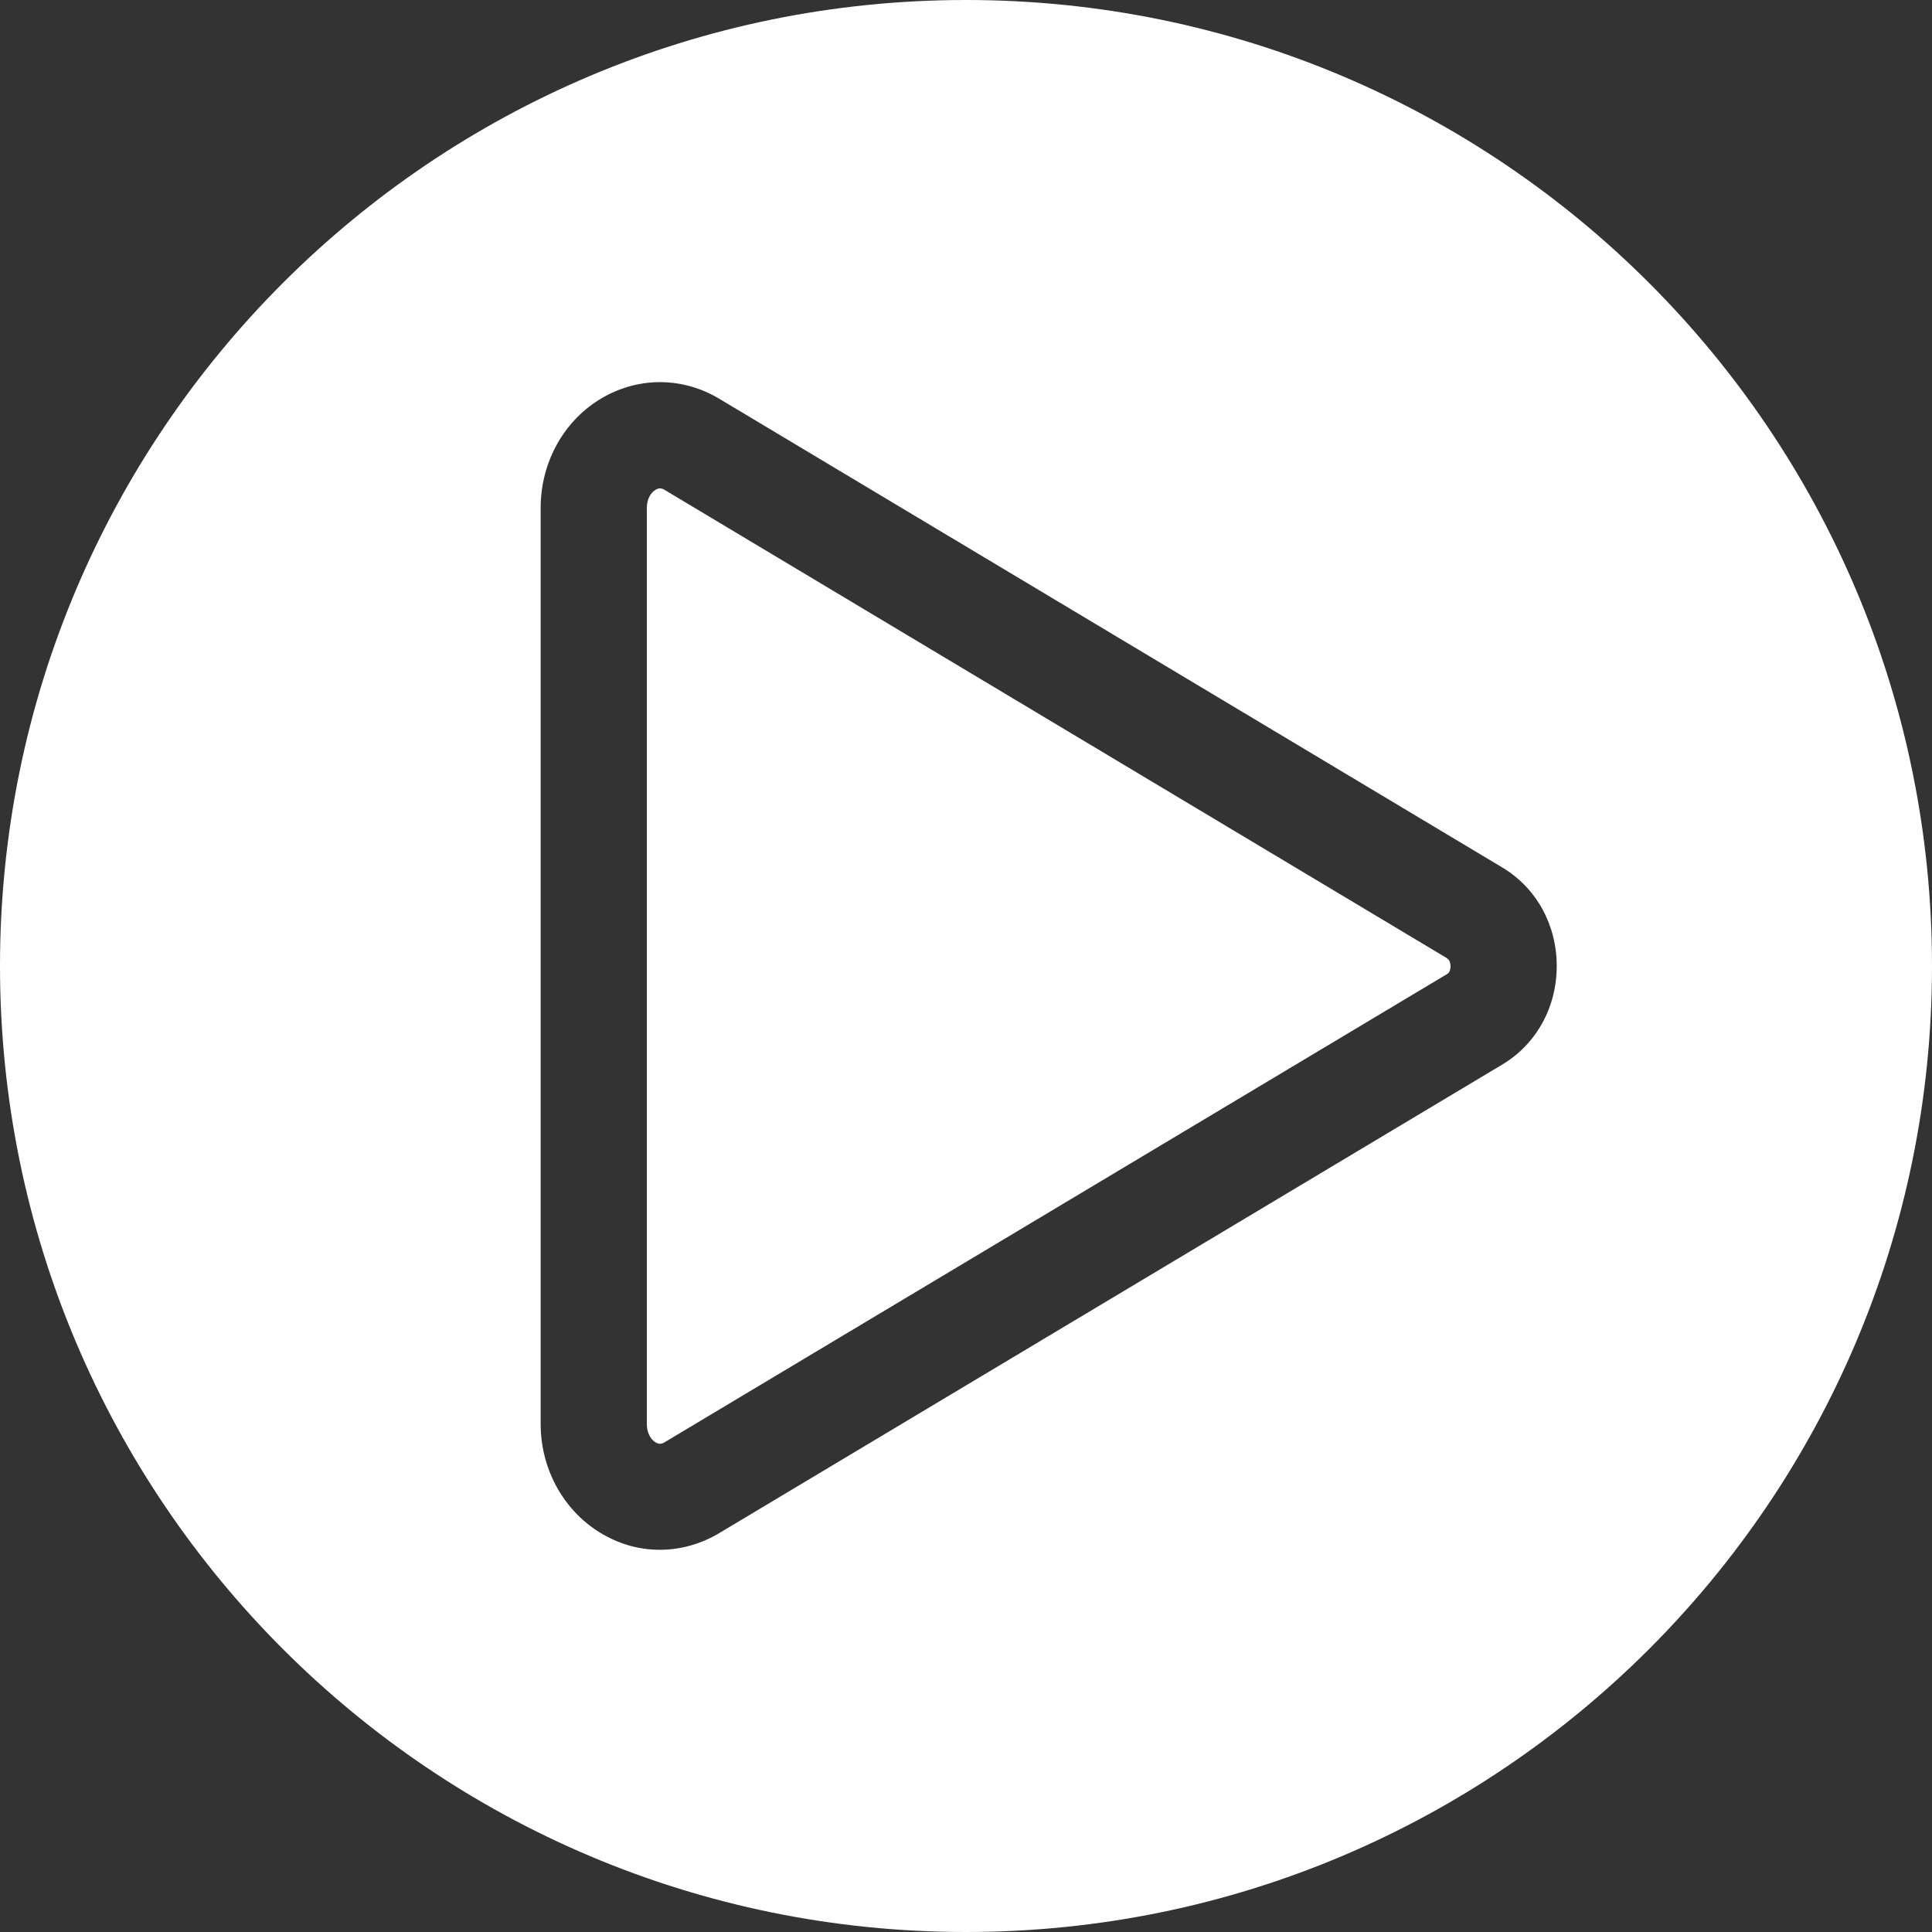
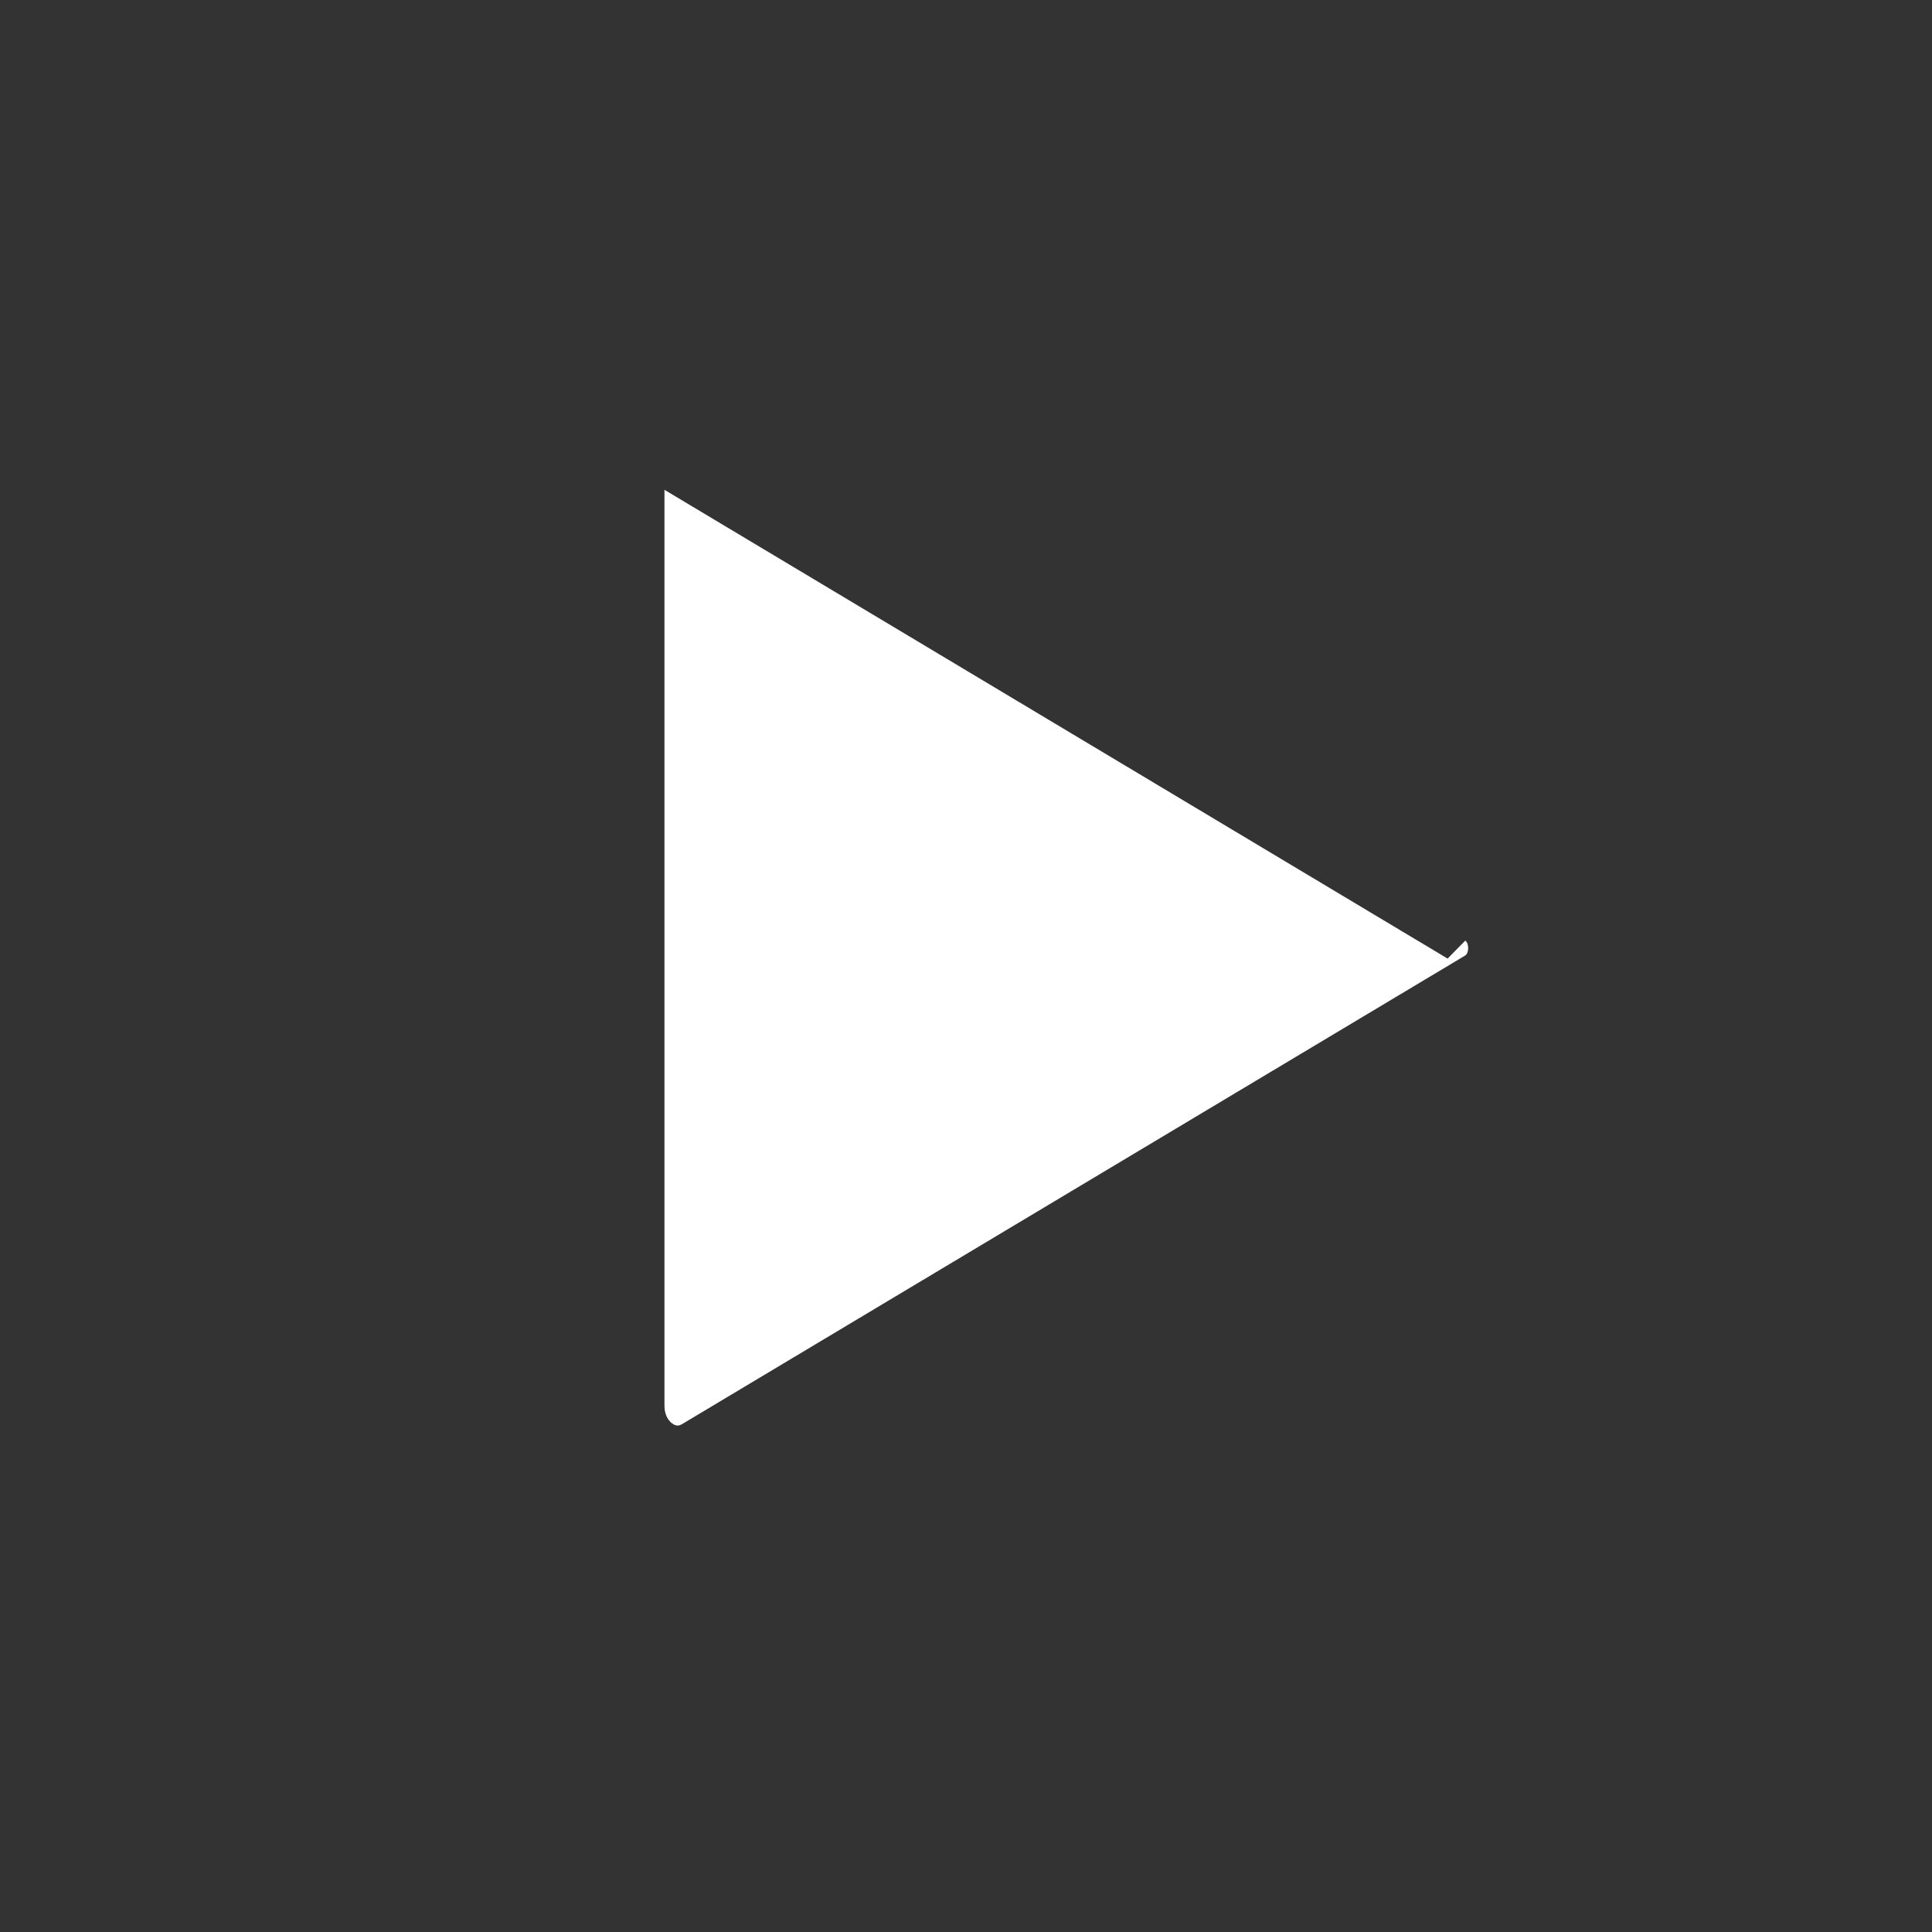
<svg xmlns="http://www.w3.org/2000/svg" id="Camada_2" data-name="Camada 2" viewBox="0 0 125 125">
  <rect x="0" y="0" width="125" height="125" fill="#333333" stroke="none" />
  <defs>
    <style>
      .cls-1 {
        fill: #fff;
      }
    </style>
  </defs>
  <g id="Camada_1-2" data-name="Camada 1">
    <g>
-       <path class="cls-1" d="M93.66,62.02L42.99,31.69c-.09-.06-.19-.09-.29-.09-.08,0-.17,.02-.27,.08-.28,.16-.58,.55-.58,1.19v59.27c0,.63,.3,1.03,.58,1.19,.23,.13,.39,.09,.56-.01l50.67-30.32c.13-.08,.19-.3,.19-.48s-.06-.41-.19-.48Z" />
-       <path class="cls-1" d="M62.5,0C27.98,0,0,27.98,0,62.5s27.98,62.5,62.5,62.5,62.5-27.98,62.5-62.5S97.02,0,62.5,0Zm34.69,68.88l-50.67,30.32c-1.19,.71-2.51,1.07-3.82,1.07s-2.51-.33-3.66-.98c-2.5-1.42-4.06-4.16-4.06-7.16V32.86c0-3,1.55-5.74,4.06-7.16,2.35-1.33,5.15-1.3,7.48,.09l50.67,30.33c2.21,1.32,3.53,3.71,3.53,6.38s-1.32,5.06-3.53,6.38Z" />
+       <path class="cls-1" d="M93.66,62.02L42.99,31.69v59.27c0,.63,.3,1.03,.58,1.19,.23,.13,.39,.09,.56-.01l50.67-30.32c.13-.08,.19-.3,.19-.48s-.06-.41-.19-.48Z" />
    </g>
  </g>
</svg>